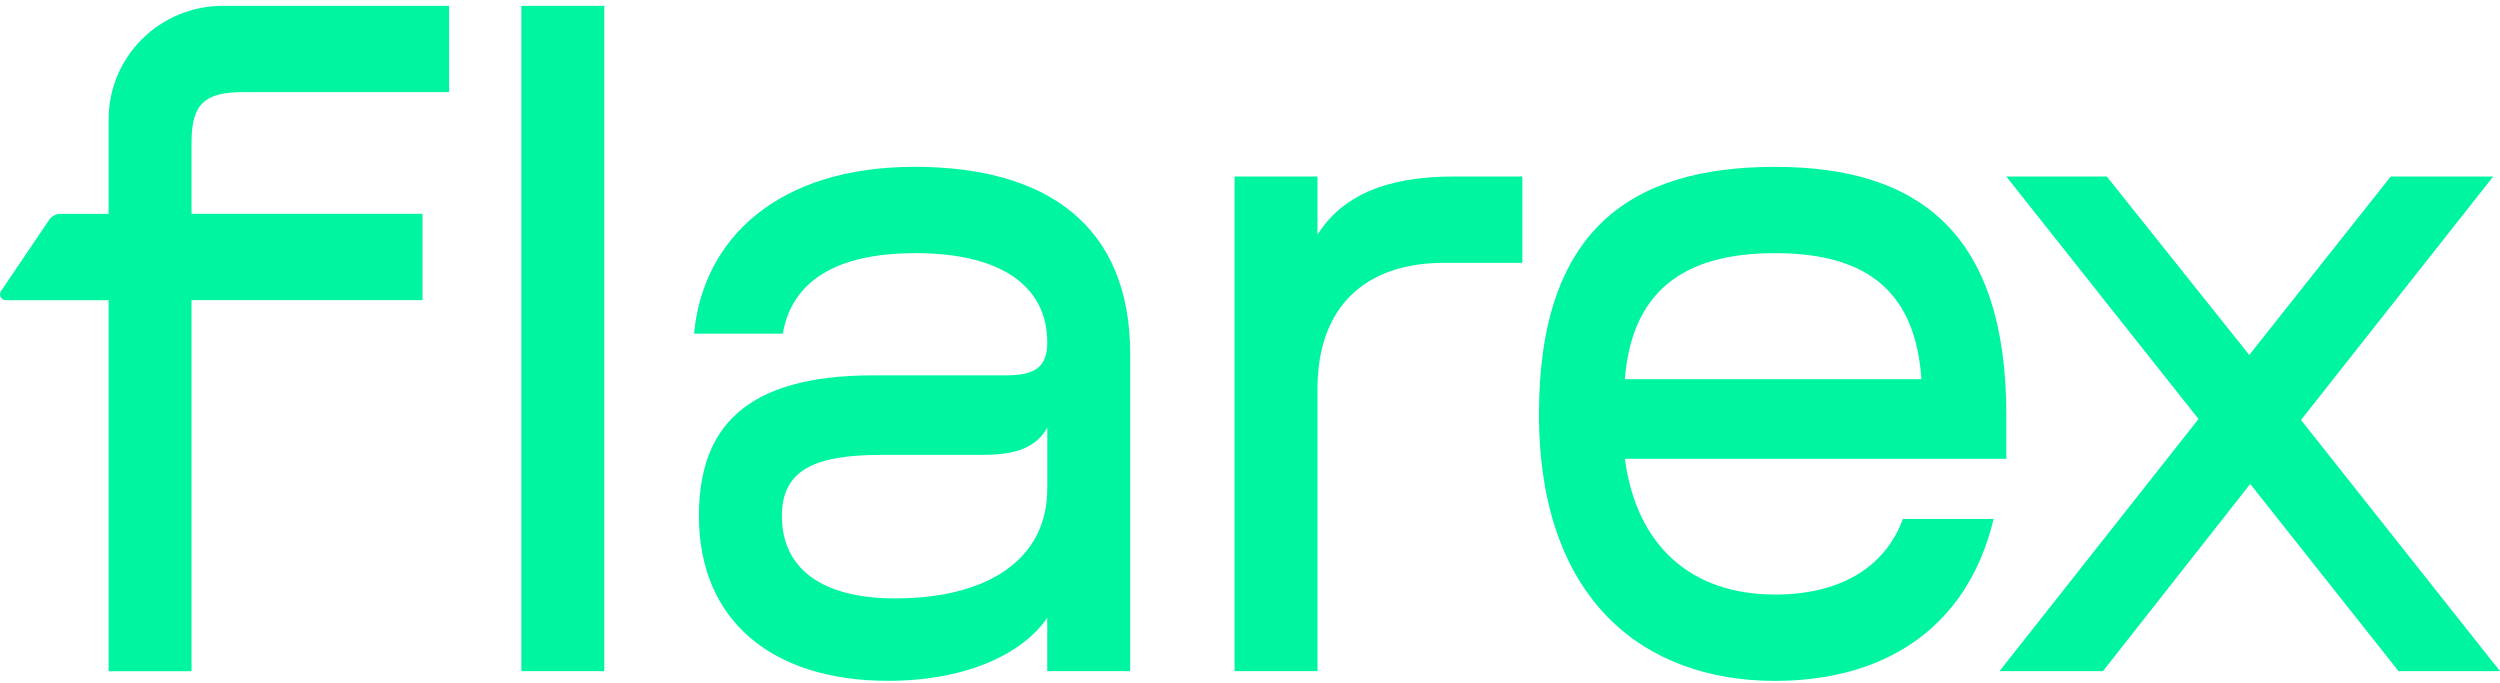
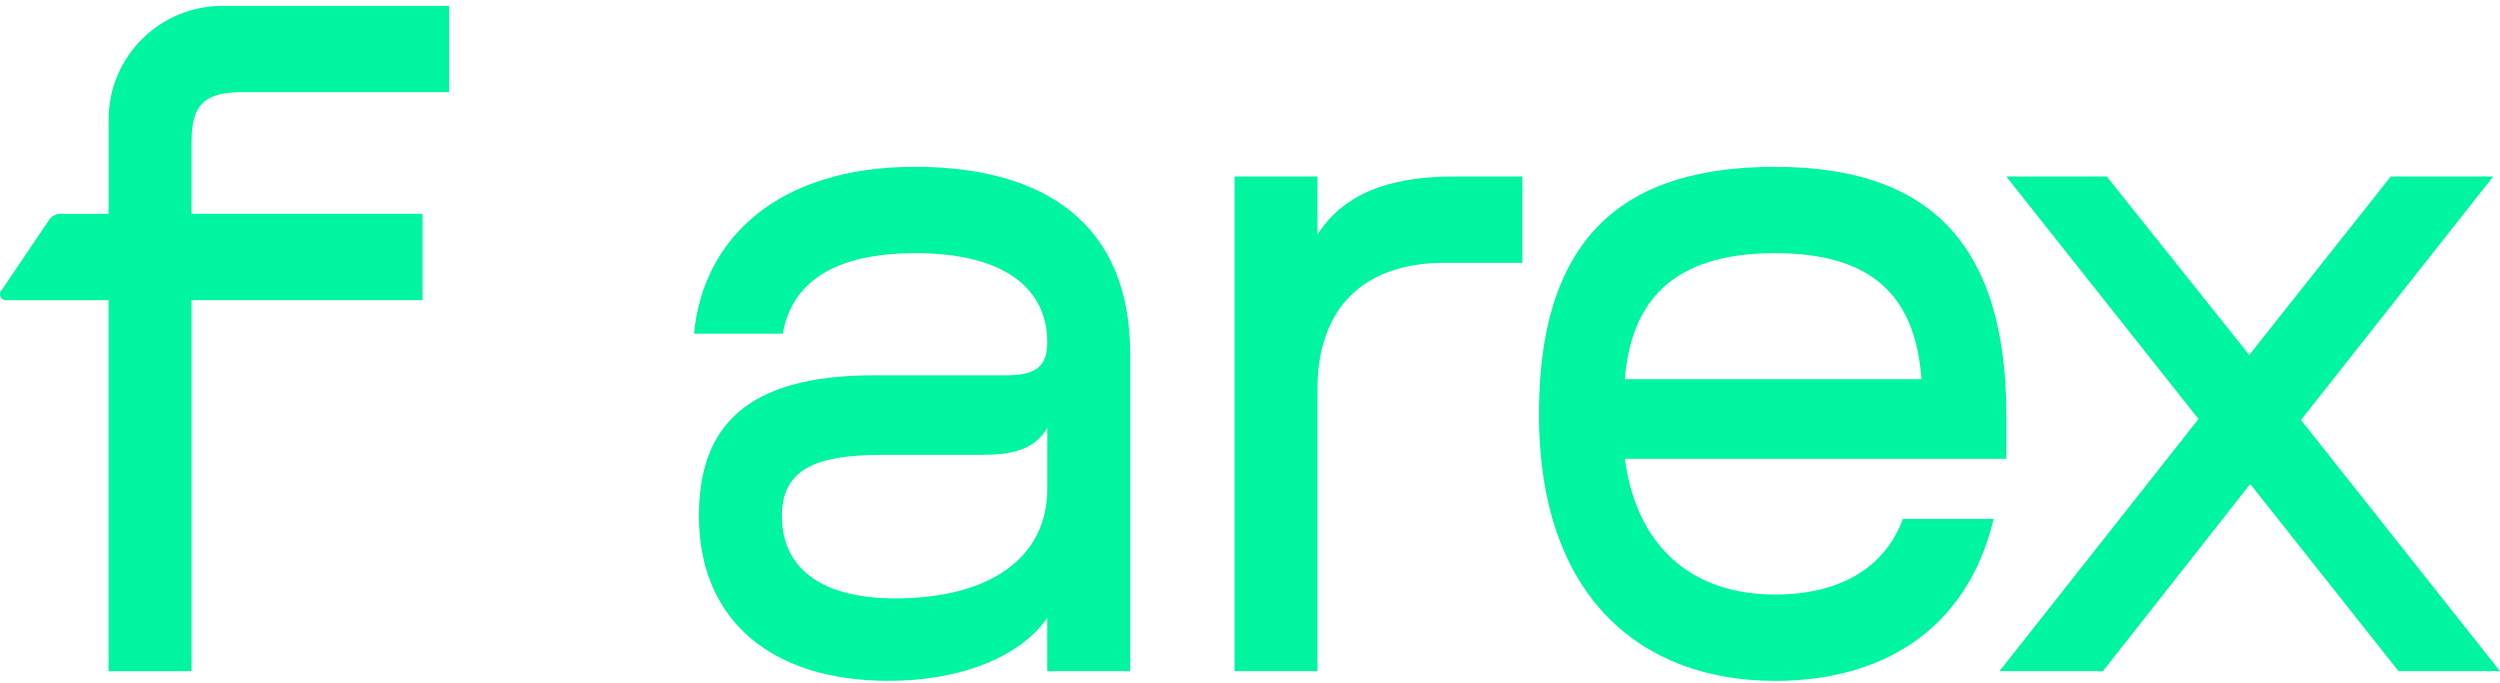
<svg xmlns="http://www.w3.org/2000/svg" width="205" height="56" viewBox="0 0 205 56" fill="none">
  <path d="M15.708 11.613C15.708 8.591 16.749 7.556 19.868 7.556H36.825V0.479H18.271C13.1 0.479 8.907 4.647 8.907 9.787V17.535H4.957C4.587 17.535 4.241 17.718 4.032 18.025L0.083 23.87C-0.132 24.188 0.097 24.615 0.481 24.615H8.905V55.037H15.706V24.61H34.648V17.533H15.706V11.613H15.708Z" fill="#00F5A0" />
-   <path d="M42.752 0.479V7.556V28.171V55.033H49.553V0.479H42.752Z" fill="#00F5A0" />
  <path d="M74.995 13.68C63.794 13.68 57.633 19.566 56.913 27.359H64.192C64.912 23.145 68.433 20.758 75.074 20.758C82.194 20.758 85.876 23.541 85.876 28.073C85.876 30.061 84.917 30.777 82.516 30.777H71.634C60.993 30.777 57.312 35.152 57.312 42.309C57.312 50.818 63.231 55.828 72.832 55.828C79.233 55.828 83.874 53.601 85.874 50.657V55.031H92.675V29.026C92.675 18.45 85.794 13.678 74.995 13.678V13.68ZM85.876 40.083C85.876 45.808 81.076 49.069 73.395 49.069C67.475 49.069 64.115 46.684 64.115 42.309C64.115 38.411 66.995 37.299 72.356 37.299H80.517C82.916 37.299 84.837 36.901 85.878 35.073V40.083H85.876Z" fill="#00F5A0" />
  <path d="M108.034 19.247V14.475H101.233V55.033H108.034V31.891C108.034 25.292 111.794 21.553 118.435 21.553H124.835V14.475H119.155C113.635 14.475 110.035 16.065 108.034 19.247Z" fill="#00F5A0" />
  <path d="M145.558 48.752C138.677 48.752 134.197 44.775 133.236 37.619H164.519V34.04C164.519 19.17 157.399 13.682 145.558 13.682C133.717 13.682 126.196 18.853 126.196 33.961C126.196 49.069 134.676 55.832 145.558 55.832C154.118 55.832 161.24 51.855 163.48 42.551H156.039C154.519 46.687 150.677 48.754 145.558 48.754V48.752ZM145.558 20.758C153.398 20.758 157.078 24.177 157.558 31.096H133.236C133.797 24.098 137.795 20.758 145.558 20.758Z" fill="#00F5A0" />
  <path d="M188.68 34.437L204.442 14.475H196.041L184.439 29.108L172.758 14.475H164.517L180.279 34.358L163.958 55.035H172.439L184.519 39.684L196.681 55.035H205L188.68 34.437Z" fill="#00F5A0" />
</svg>